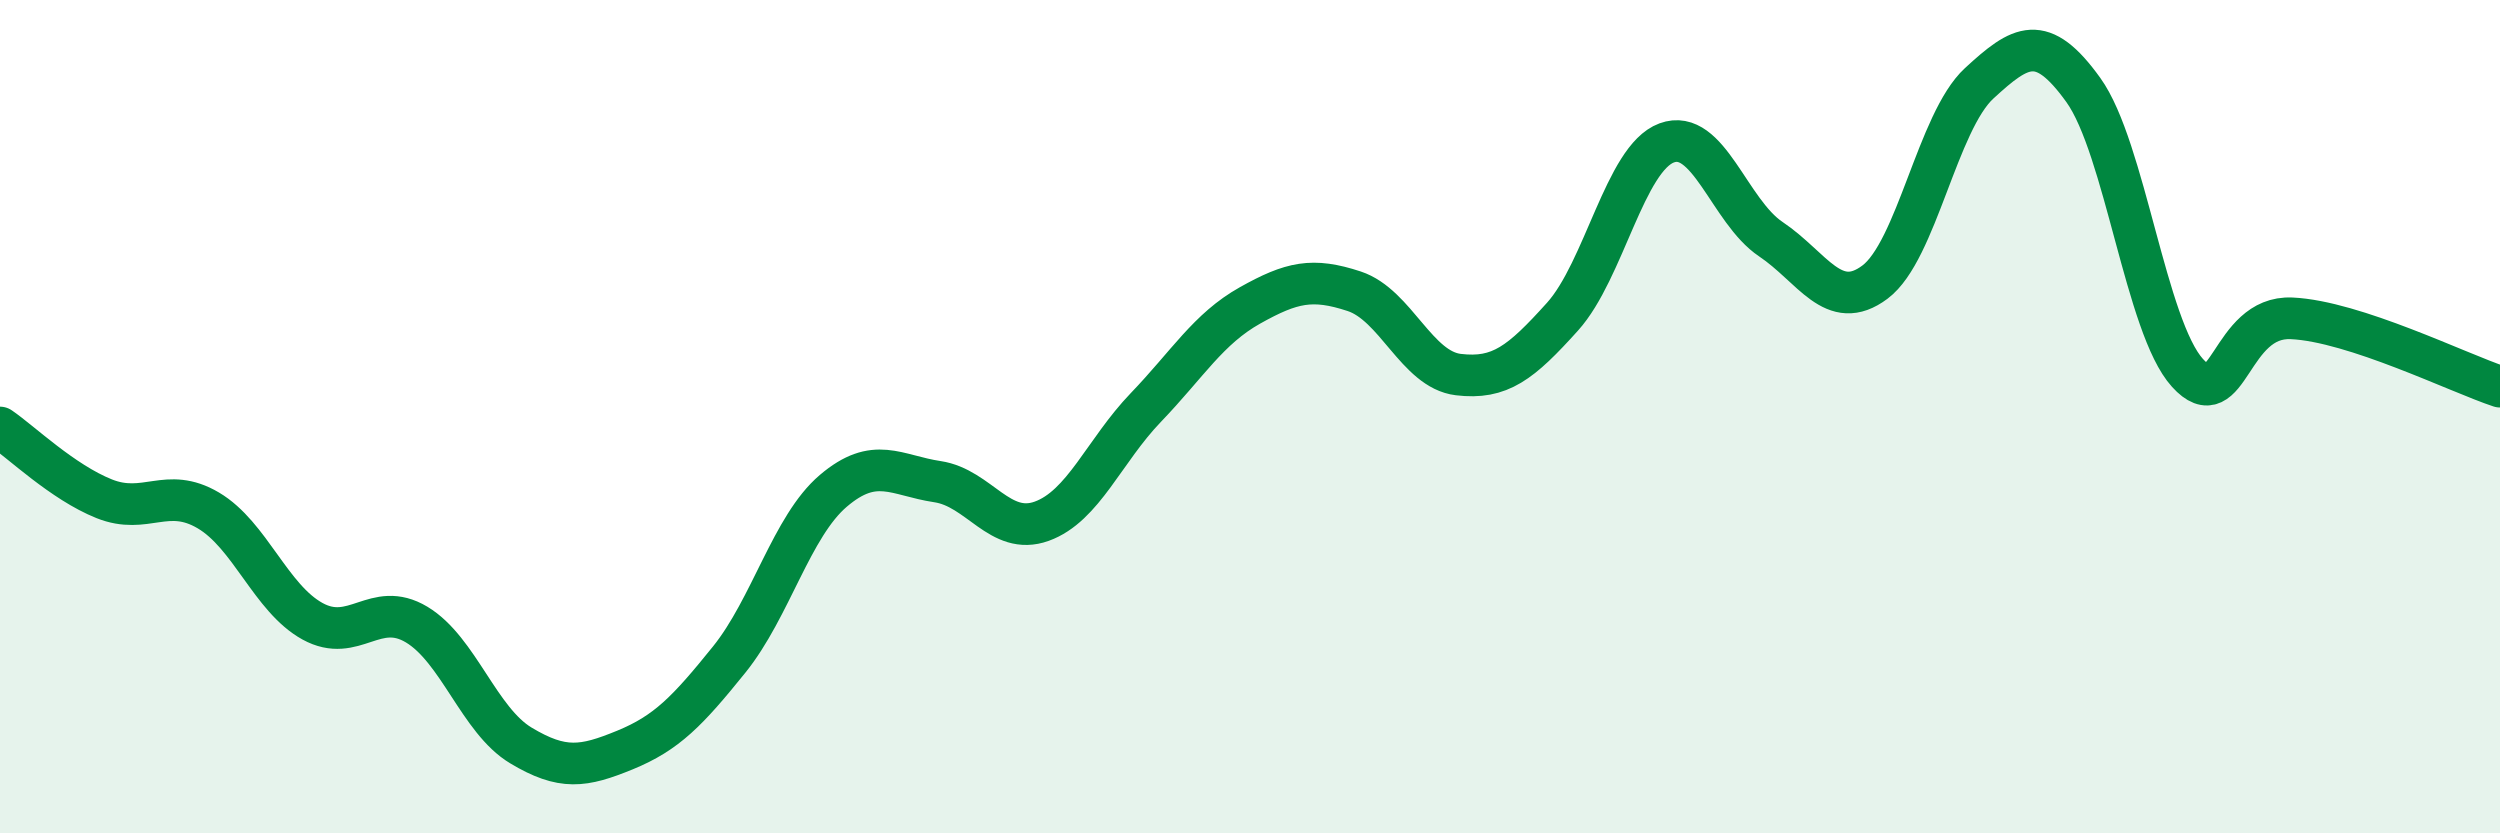
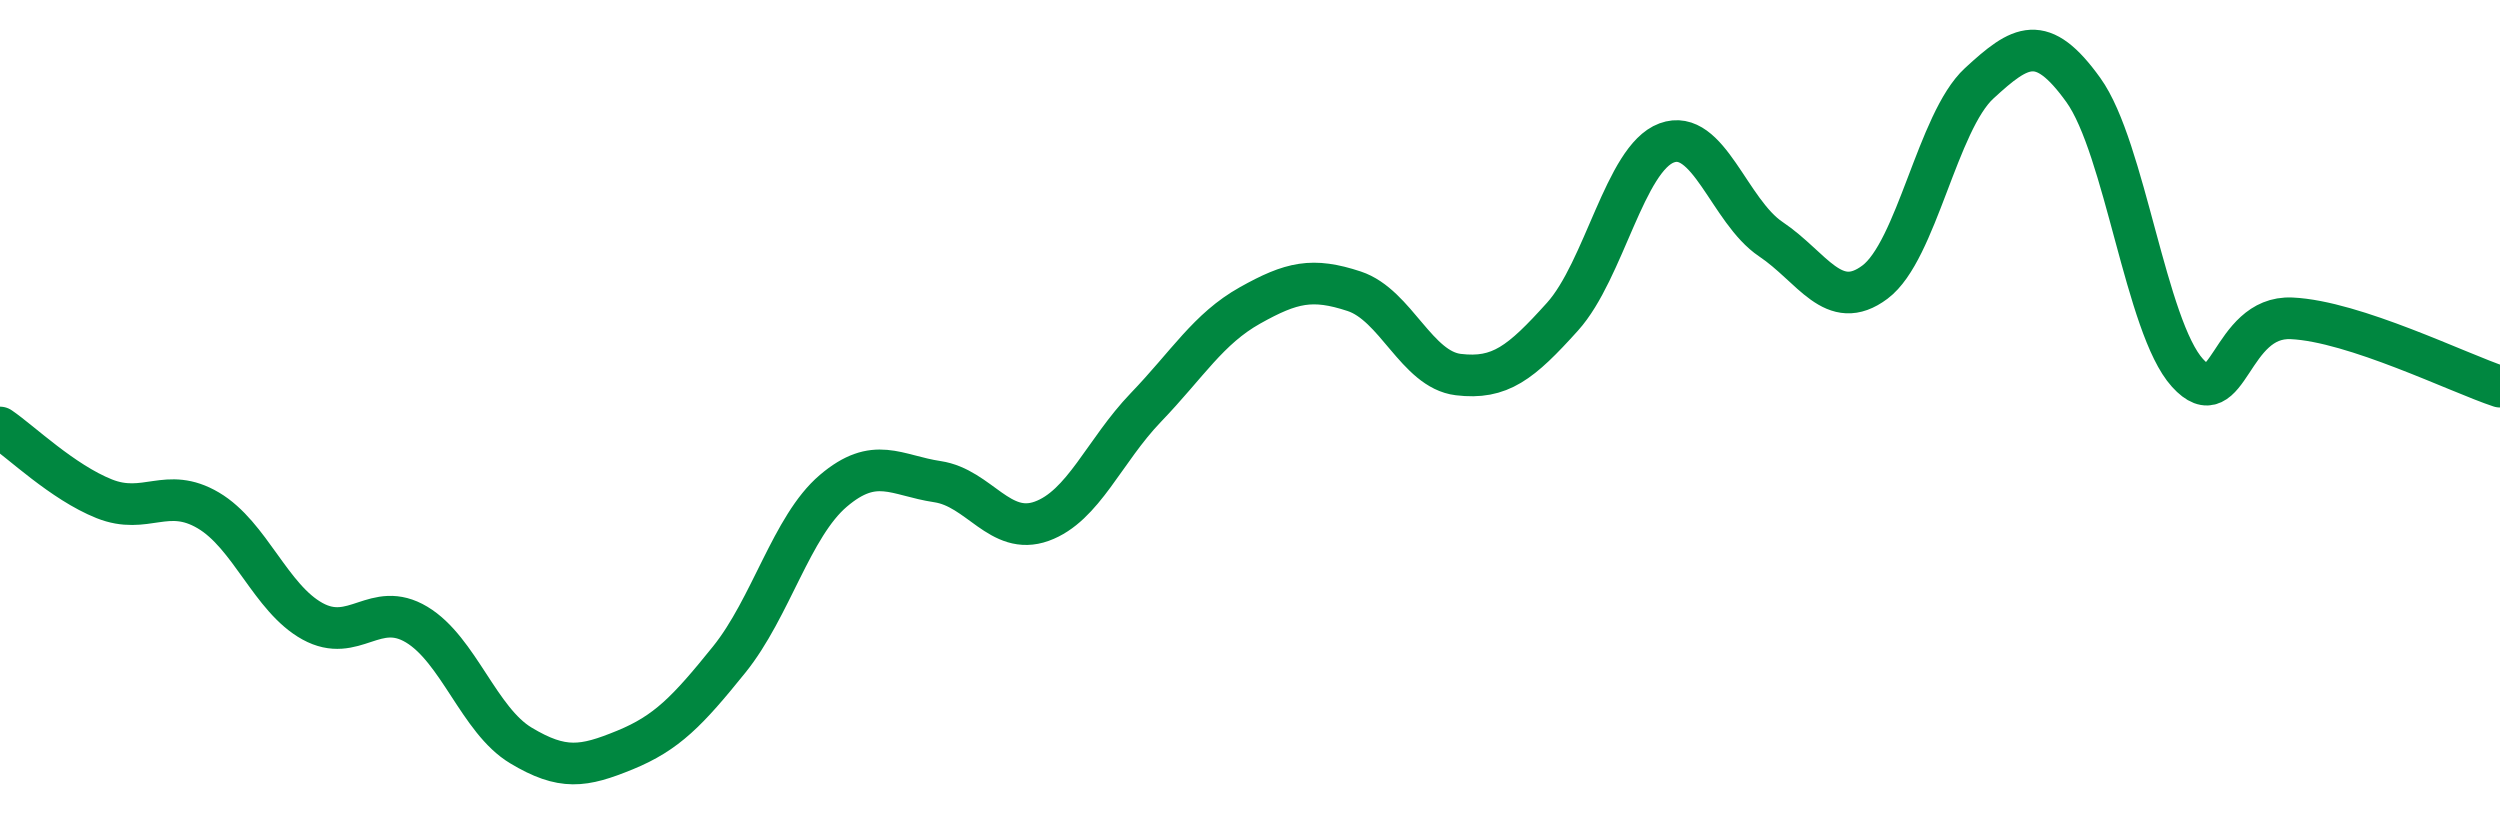
<svg xmlns="http://www.w3.org/2000/svg" width="60" height="20" viewBox="0 0 60 20">
-   <path d="M 0,10.26 C 0.5,10.6 1.5,11.57 2.5,11.97 C 3.5,12.37 4,11.66 5,12.25 C 6,12.84 6.5,14.36 7.5,14.91 C 8.5,15.46 9,14.39 10,14.99 C 11,15.59 11.5,17.29 12.5,17.89 C 13.5,18.49 14,18.41 15,18 C 16,17.59 16.5,17.07 17.5,15.83 C 18.5,14.59 19,12.63 20,11.78 C 21,10.93 21.5,11.41 22.5,11.56 C 23.5,11.71 24,12.87 25,12.51 C 26,12.15 26.5,10.82 27.5,9.78 C 28.5,8.74 29,7.89 30,7.33 C 31,6.77 31.5,6.66 32.5,6.99 C 33.5,7.32 34,8.87 35,8.99 C 36,9.11 36.5,8.71 37.5,7.6 C 38.5,6.49 39,3.8 40,3.43 C 41,3.06 41.5,5.07 42.5,5.74 C 43.5,6.41 44,7.52 45,6.77 C 46,6.02 46.5,2.92 47.5,2 C 48.5,1.08 49,0.77 50,2.16 C 51,3.55 51.5,7.85 52.5,8.95 C 53.5,10.05 53.5,7.57 55,7.64 C 56.5,7.71 59,8.95 60,9.28L60 20L0 20Z" fill="#008740" opacity="0.1" stroke-linecap="round" stroke-linejoin="round" />
  <path d="M 0,10.26 C 0.5,10.6 1.5,11.57 2.5,11.97 C 3.5,12.37 4,11.66 5,12.25 C 6,12.84 6.5,14.36 7.5,14.91 C 8.5,15.46 9,14.39 10,14.99 C 11,15.59 11.5,17.29 12.5,17.89 C 13.5,18.49 14,18.41 15,18 C 16,17.59 16.5,17.07 17.5,15.83 C 18.5,14.59 19,12.63 20,11.78 C 21,10.93 21.5,11.41 22.5,11.56 C 23.5,11.71 24,12.87 25,12.51 C 26,12.15 26.5,10.82 27.5,9.78 C 28.5,8.74 29,7.89 30,7.33 C 31,6.77 31.5,6.66 32.5,6.99 C 33.5,7.32 34,8.87 35,8.99 C 36,9.11 36.5,8.71 37.5,7.6 C 38.5,6.49 39,3.8 40,3.43 C 41,3.06 41.5,5.07 42.5,5.74 C 43.5,6.41 44,7.52 45,6.77 C 46,6.02 46.5,2.92 47.5,2 C 48.5,1.08 49,0.77 50,2.16 C 51,3.55 51.5,7.85 52.5,8.95 C 53.5,10.05 53.5,7.57 55,7.64 C 56.5,7.71 59,8.95 60,9.28" stroke="#008740" stroke-width="1" fill="none" stroke-linecap="round" stroke-linejoin="round" />
</svg>